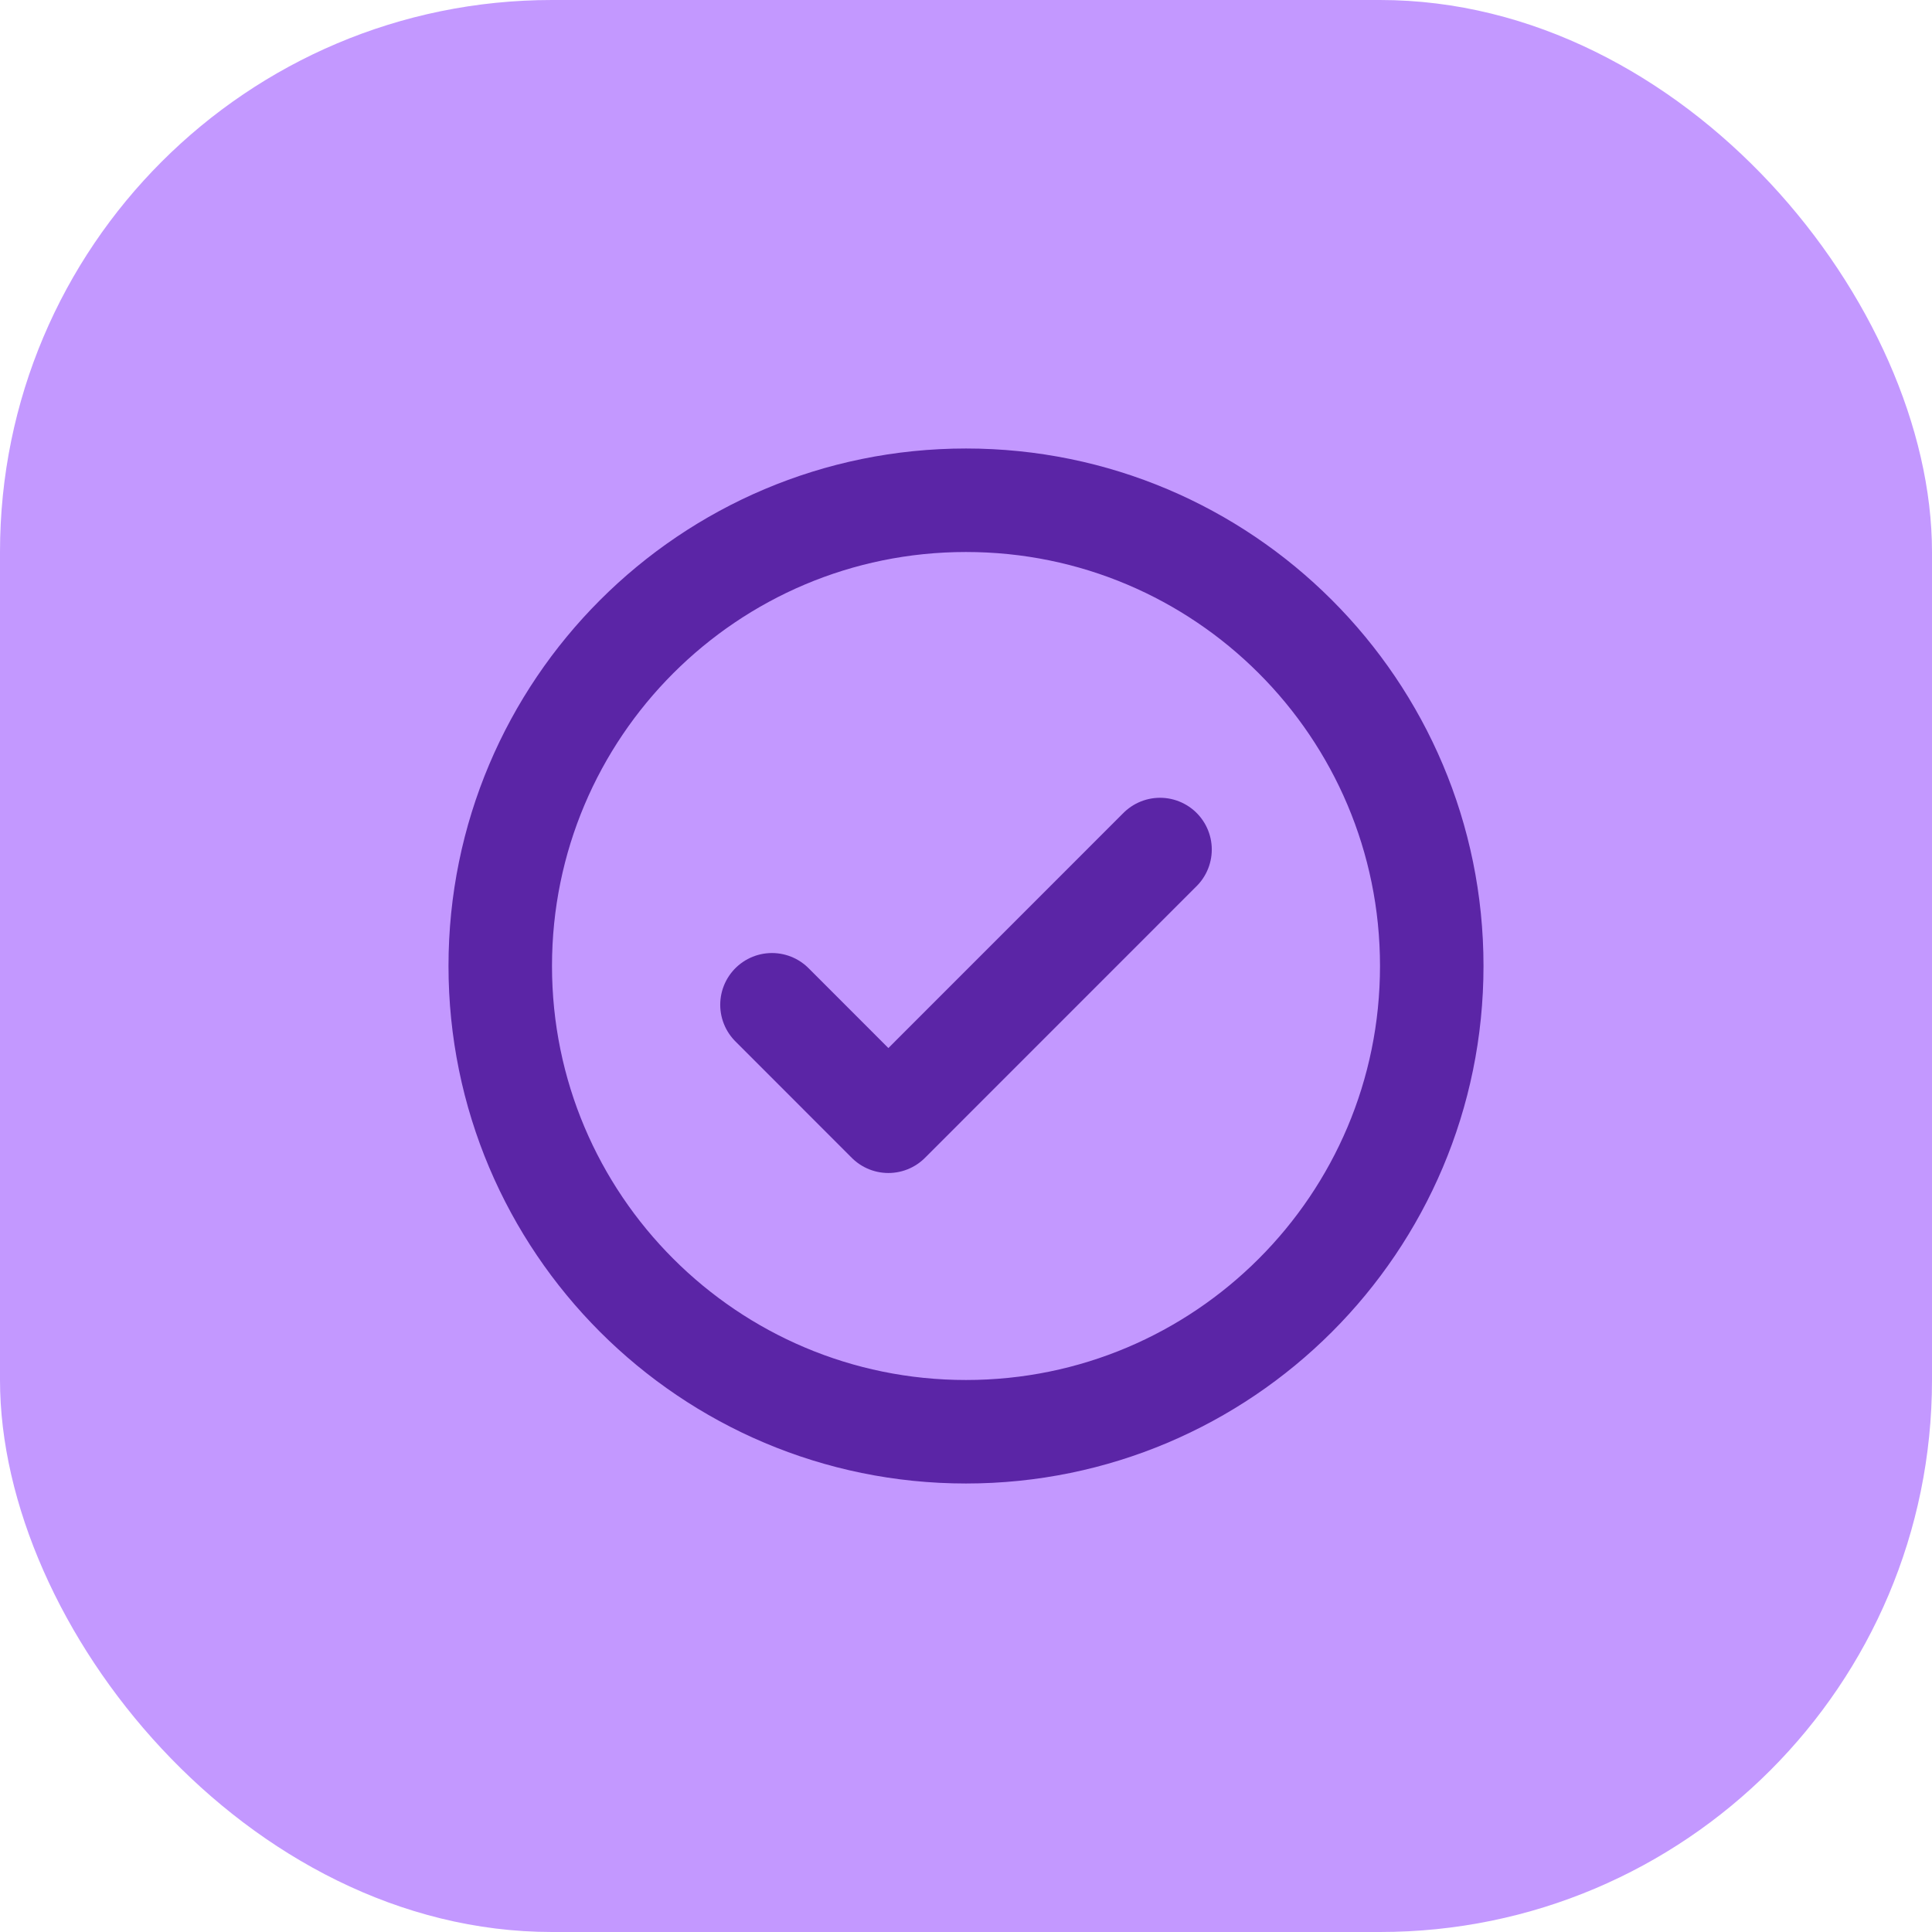
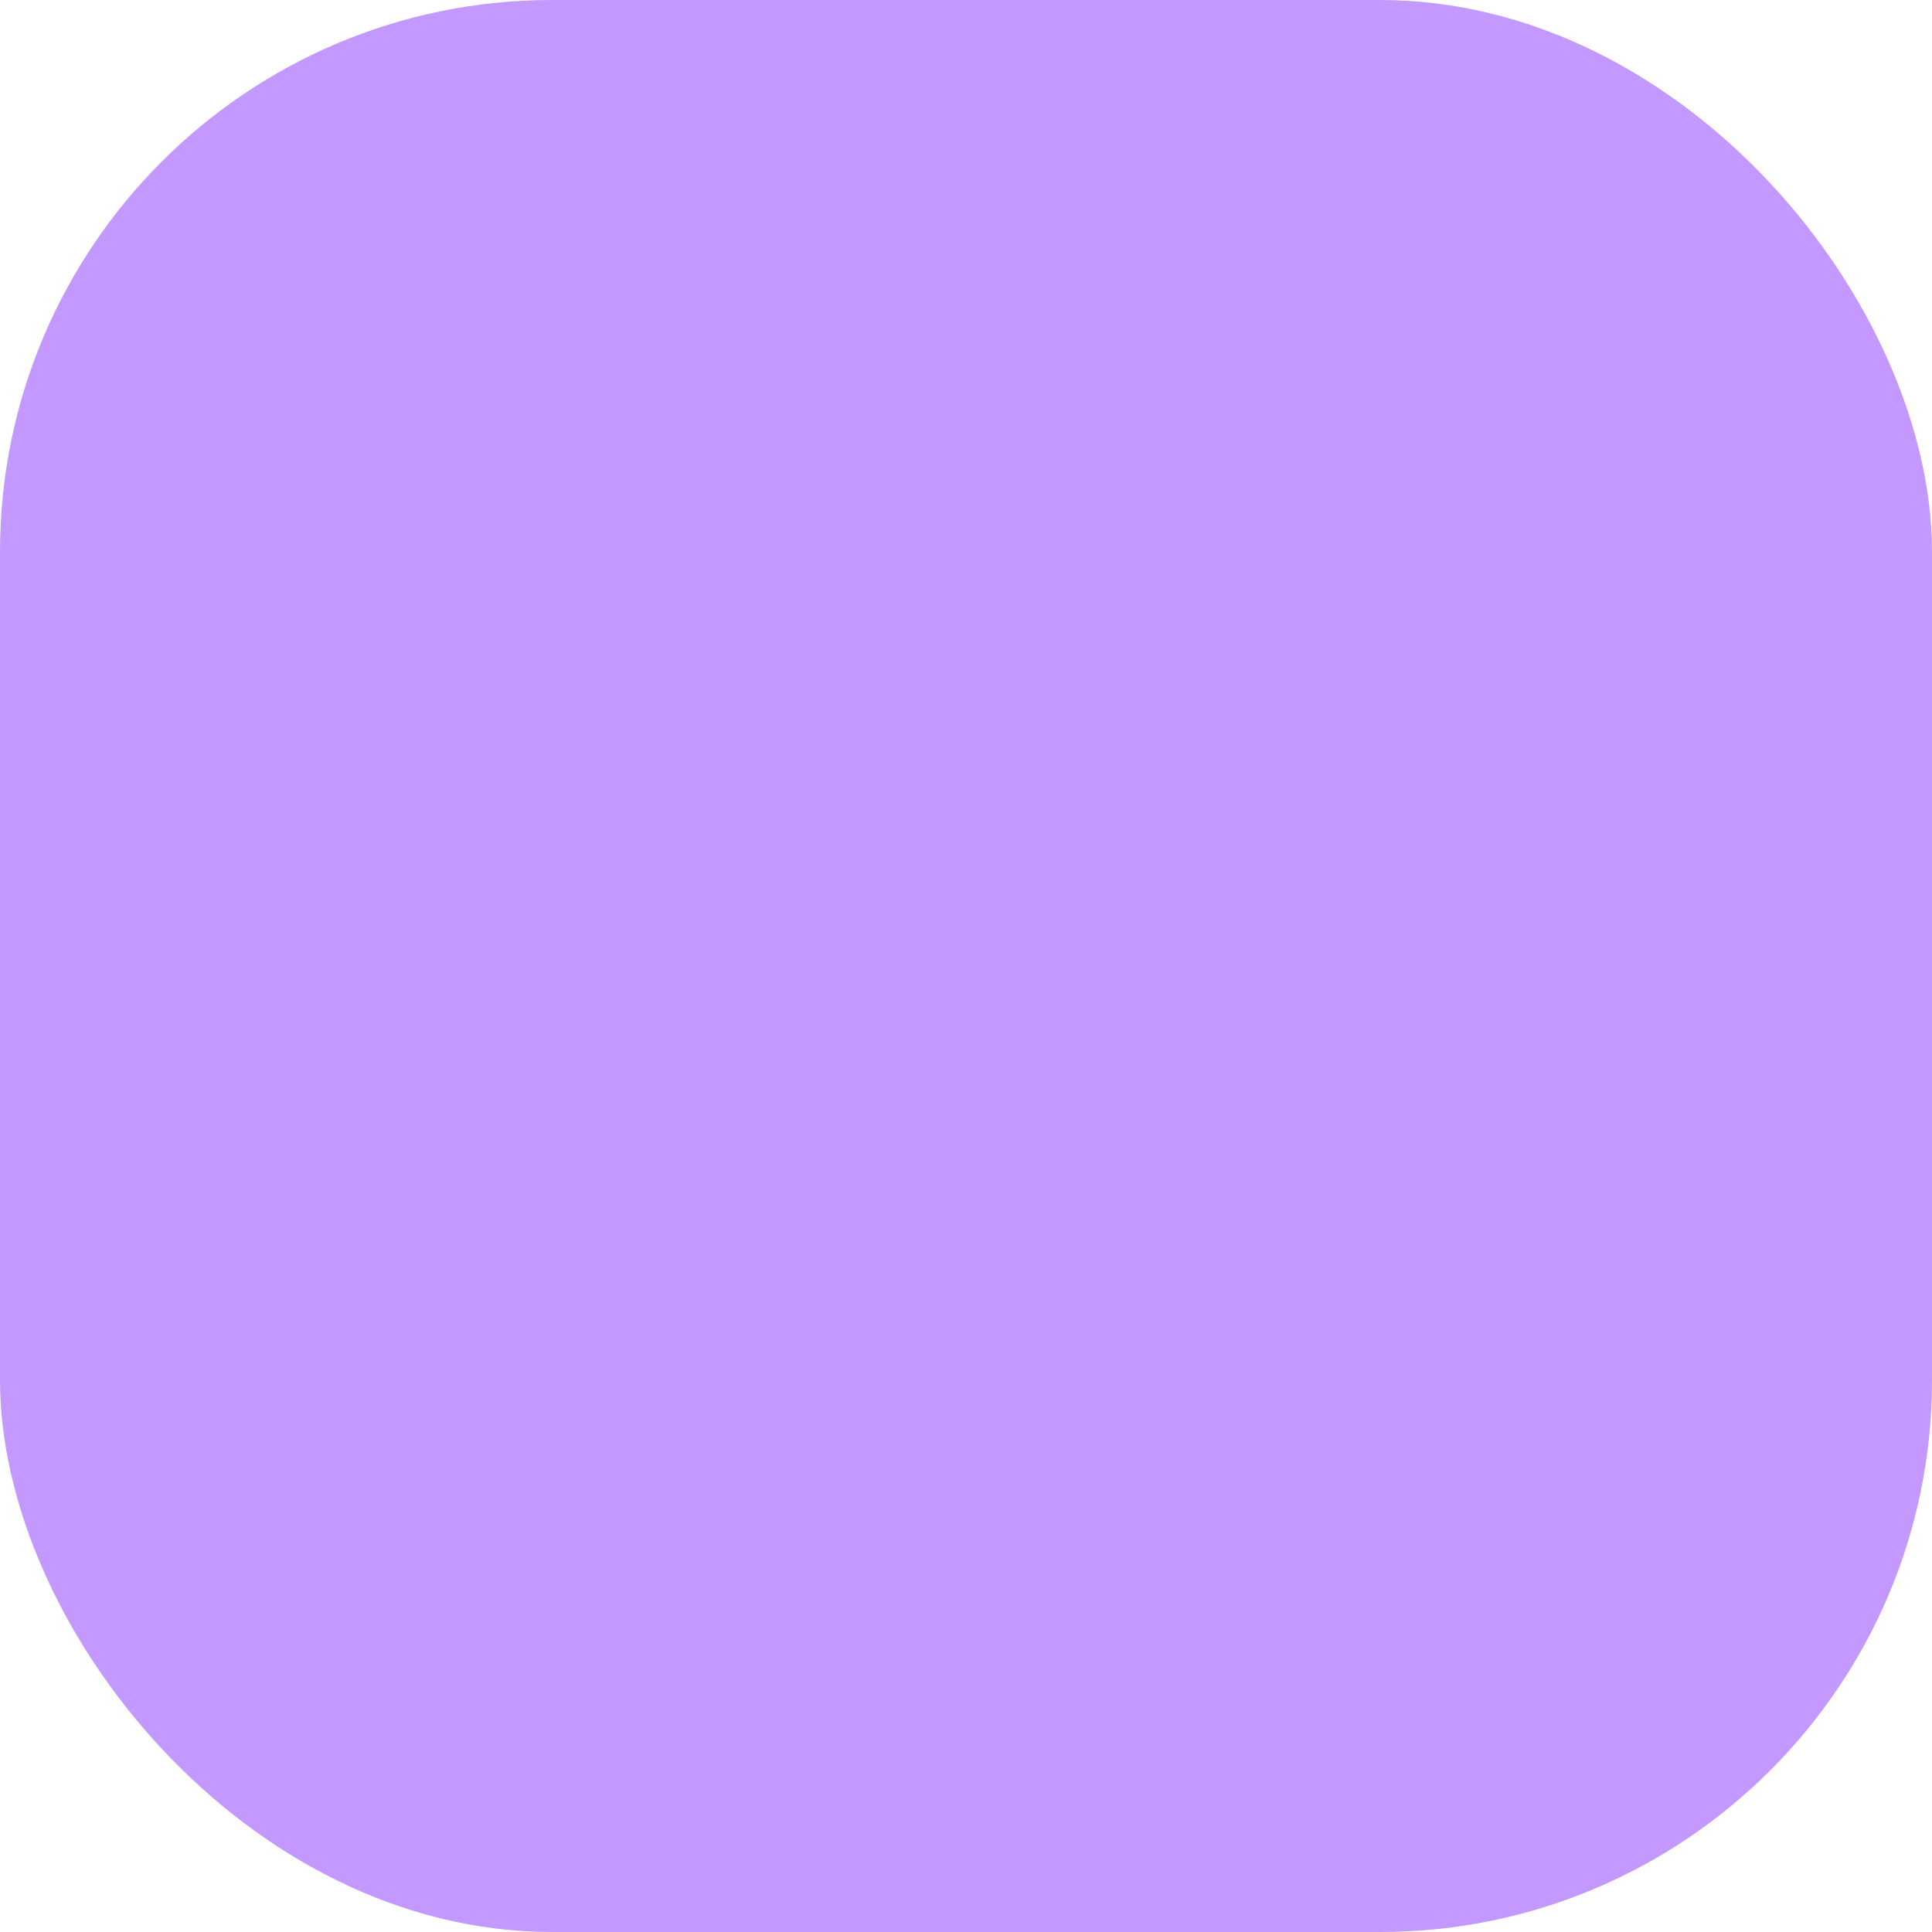
<svg xmlns="http://www.w3.org/2000/svg" width="28" height="28" viewBox="0 0 28 28" fill="none">
  <rect width="28" height="28" rx="8" fill="#C398FF" />
-   <path d="M14 20.75C17.728 20.75 20.75 17.728 20.75 14C20.75 10.272 17.728 7.25 14 7.25C10.272 7.25 7.25 10.272 7.25 14C7.25 17.728 10.272 20.75 14 20.75Z" stroke="#5B25A6" stroke-width="1.5" stroke-linecap="round" stroke-linejoin="round" />
-   <path d="M11.188 14.562L12.875 16.25L16.812 12.312" stroke="#5B25A6" stroke-width="1.5" stroke-linecap="round" stroke-linejoin="round" />
</svg>